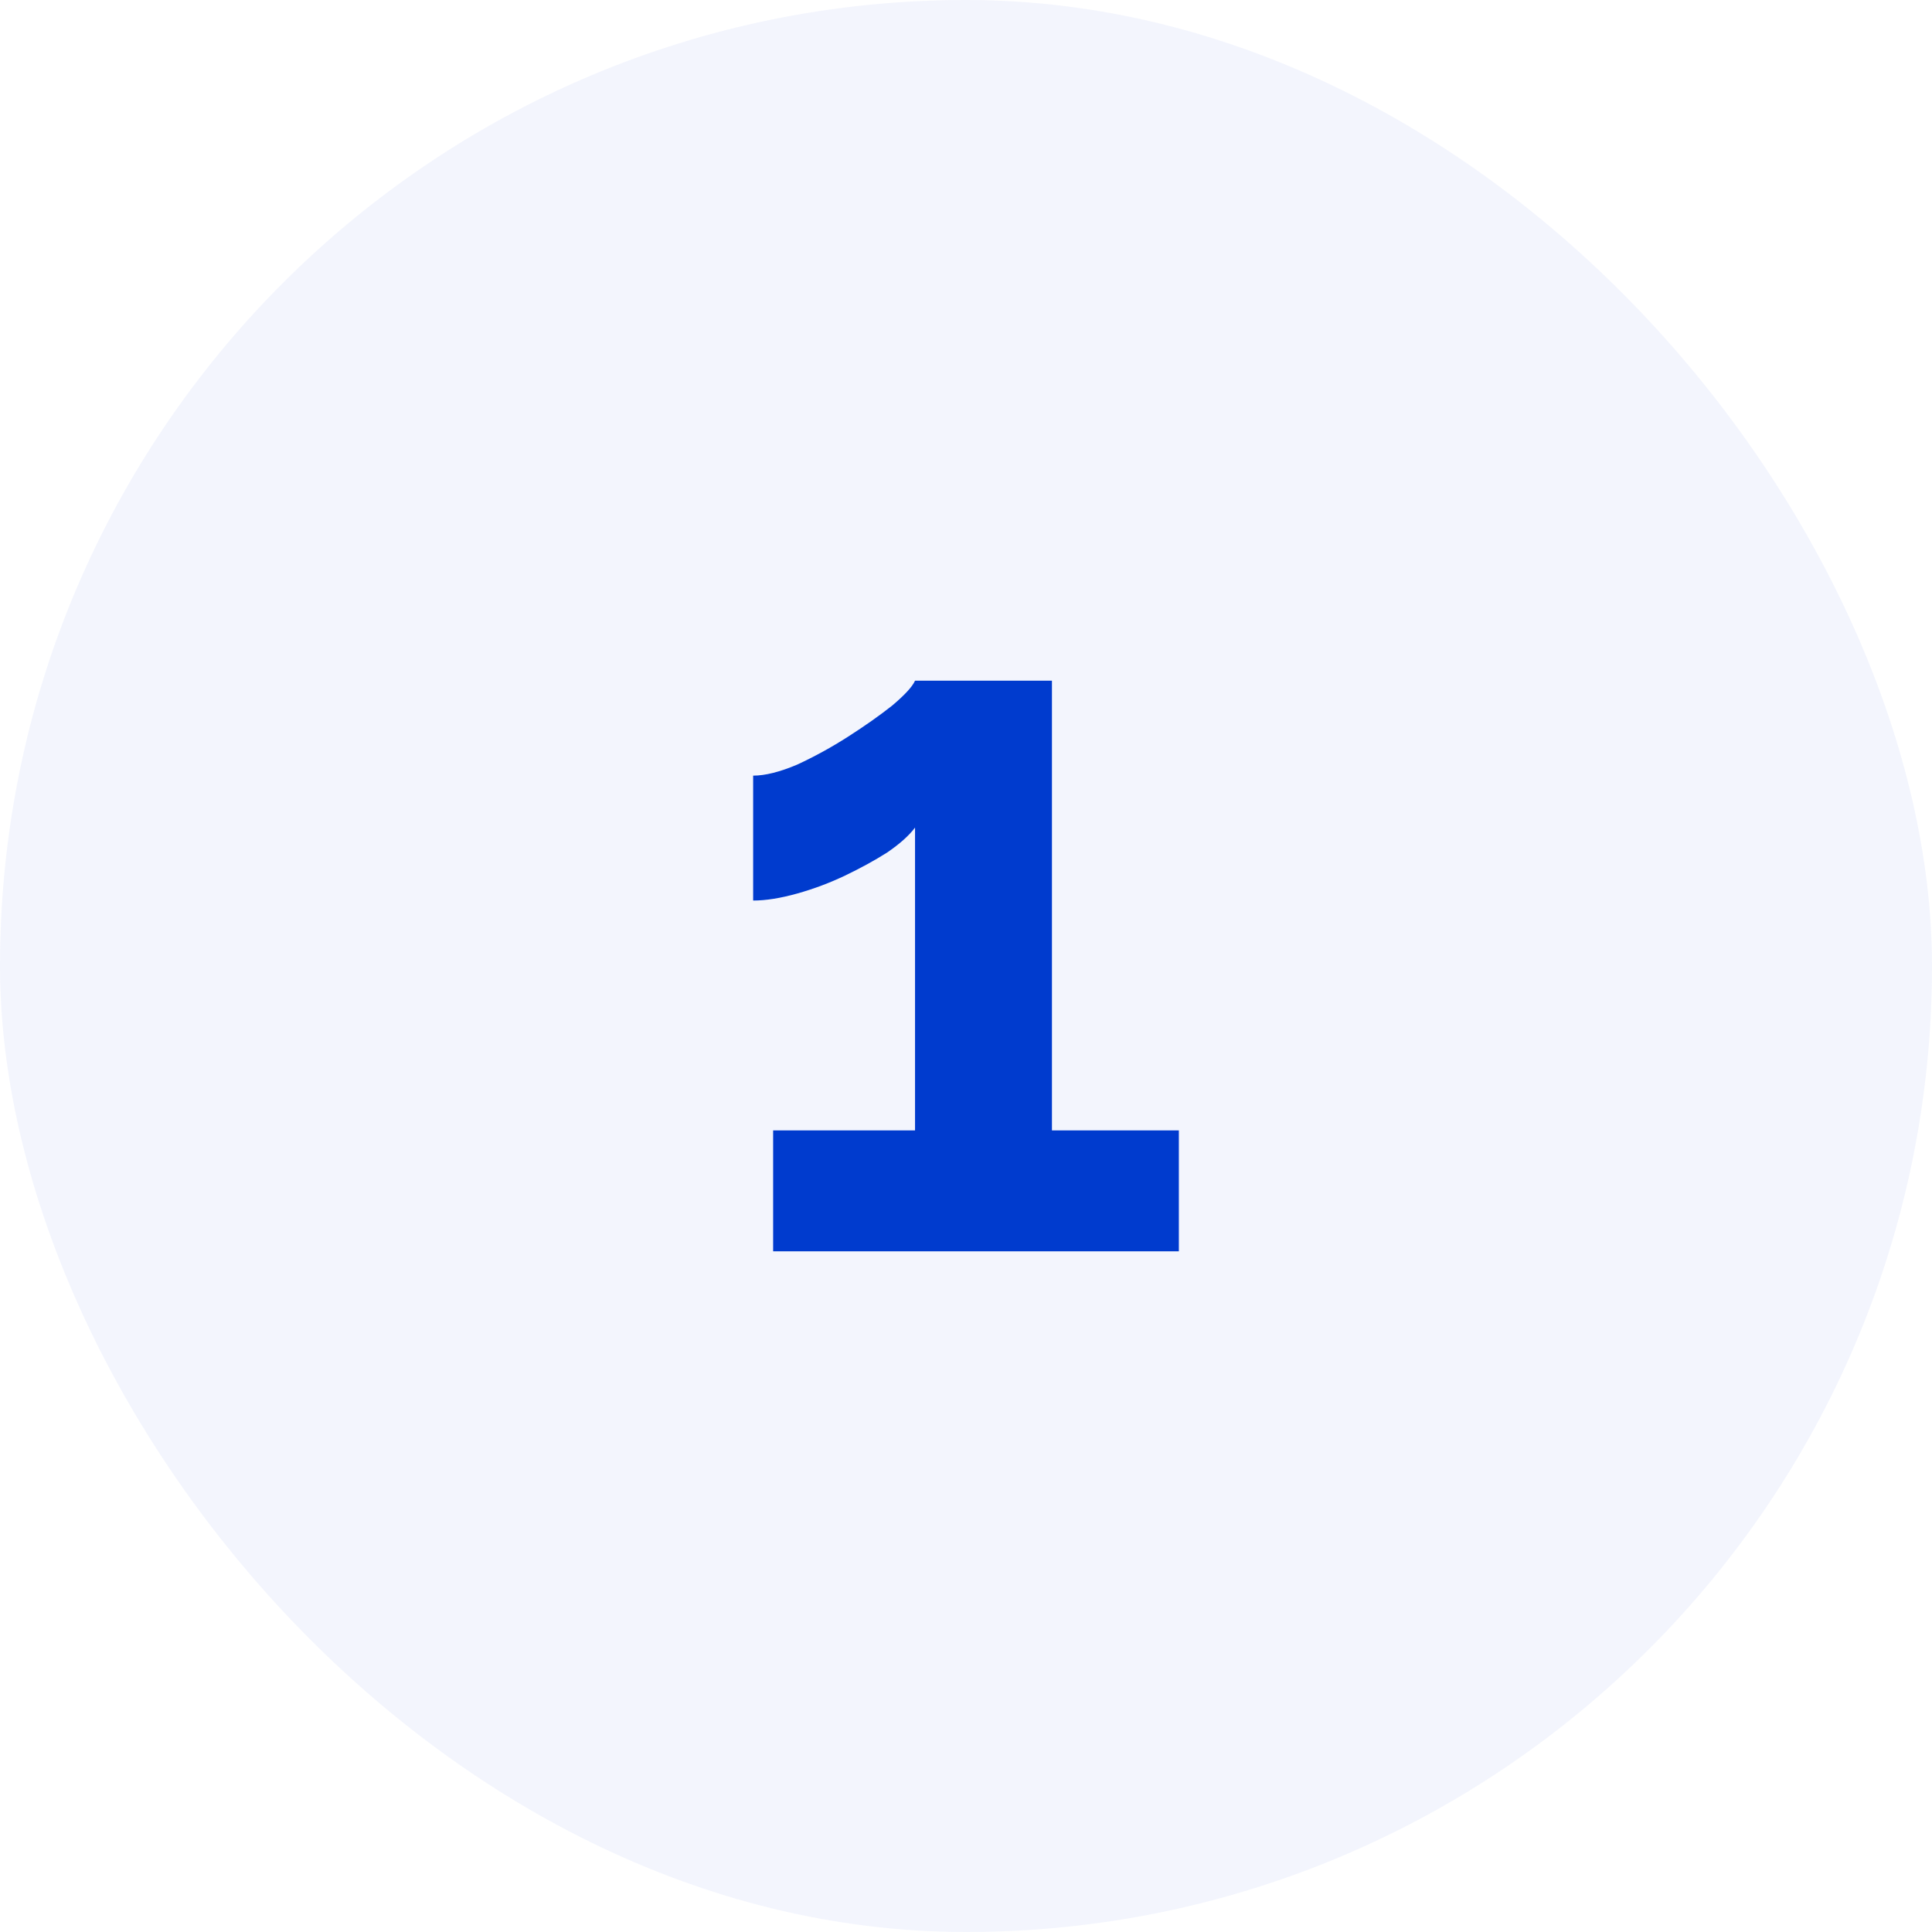
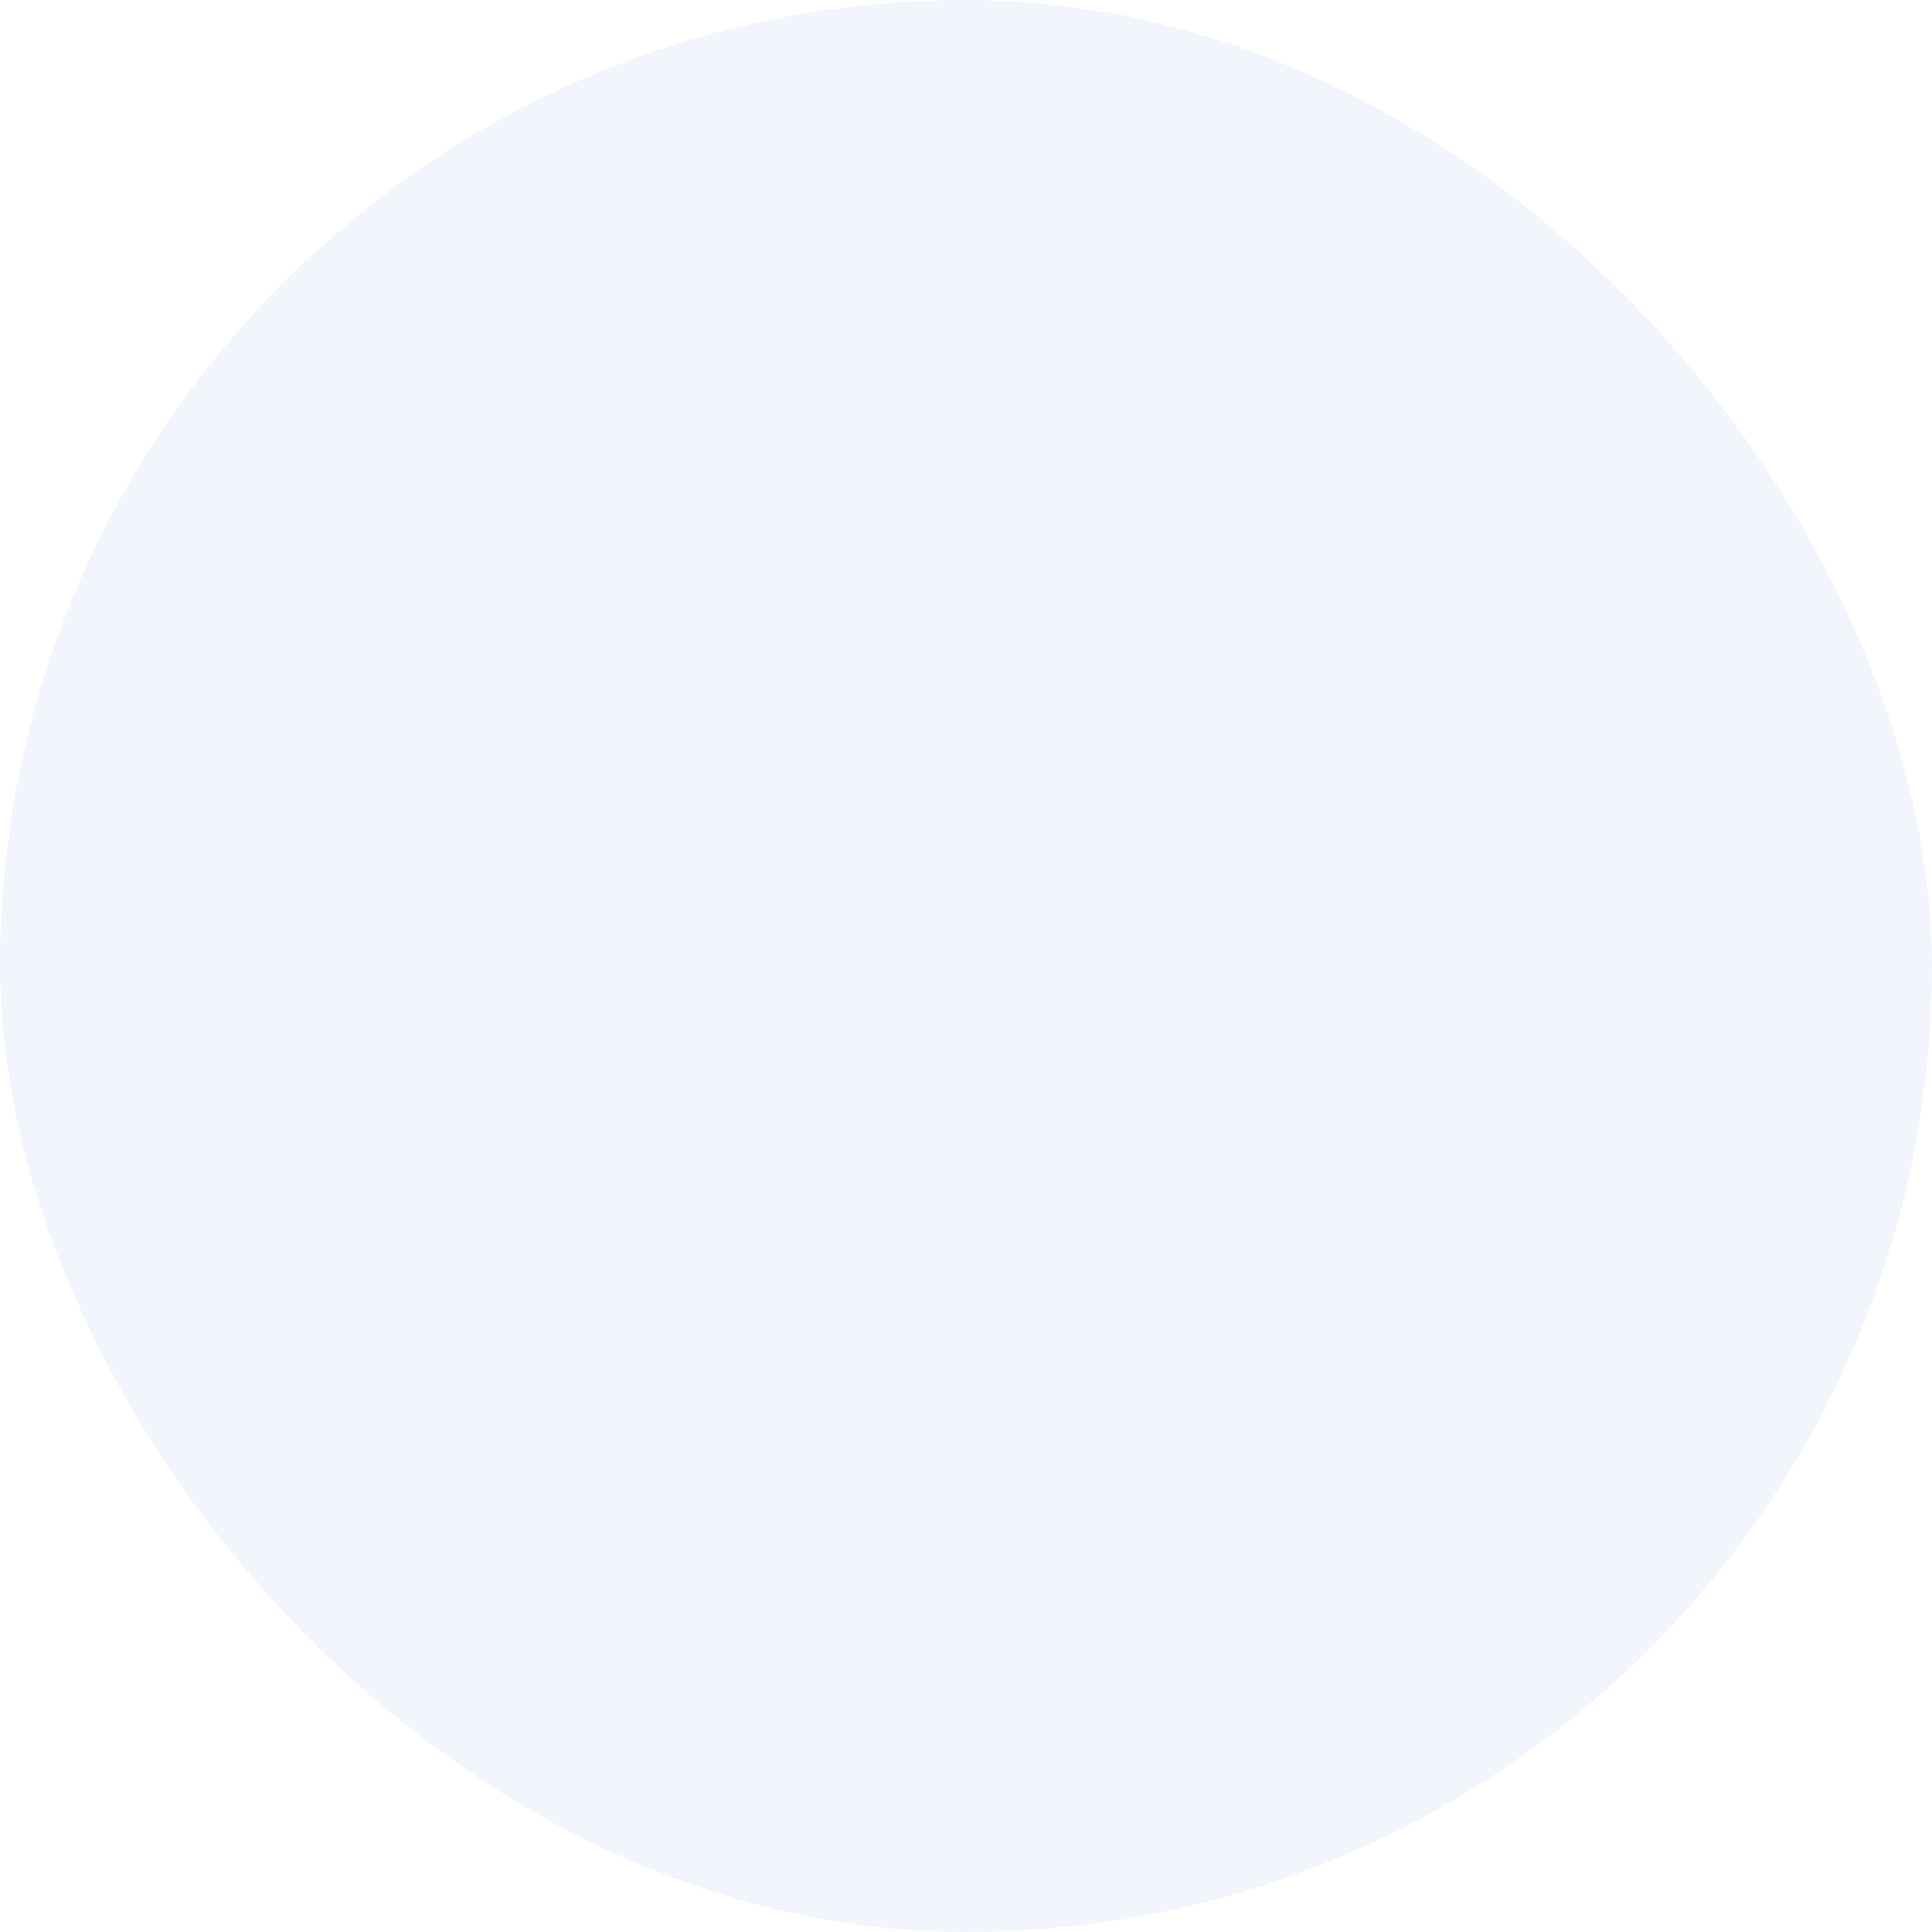
<svg xmlns="http://www.w3.org/2000/svg" width="58" height="58" viewBox="0 0 58 58" fill="none">
  <rect width="58" height="58" rx="29" fill="#003BCE" fill-opacity="0.05" />
-   <path d="M35.39 33.935V37.565H23.21V33.935H27.47V24.845C27.29 25.085 27.01 25.335 26.63 25.595C26.25 25.835 25.83 26.065 25.37 26.285C24.91 26.505 24.43 26.685 23.93 26.825C23.43 26.965 22.99 27.035 22.61 27.035V23.285C22.97 23.285 23.41 23.175 23.93 22.955C24.45 22.715 24.96 22.435 25.46 22.115C25.96 21.795 26.4 21.485 26.78 21.185C27.16 20.865 27.39 20.615 27.47 20.435H31.58V33.935H35.39Z" fill="#003BCE" />
</svg>